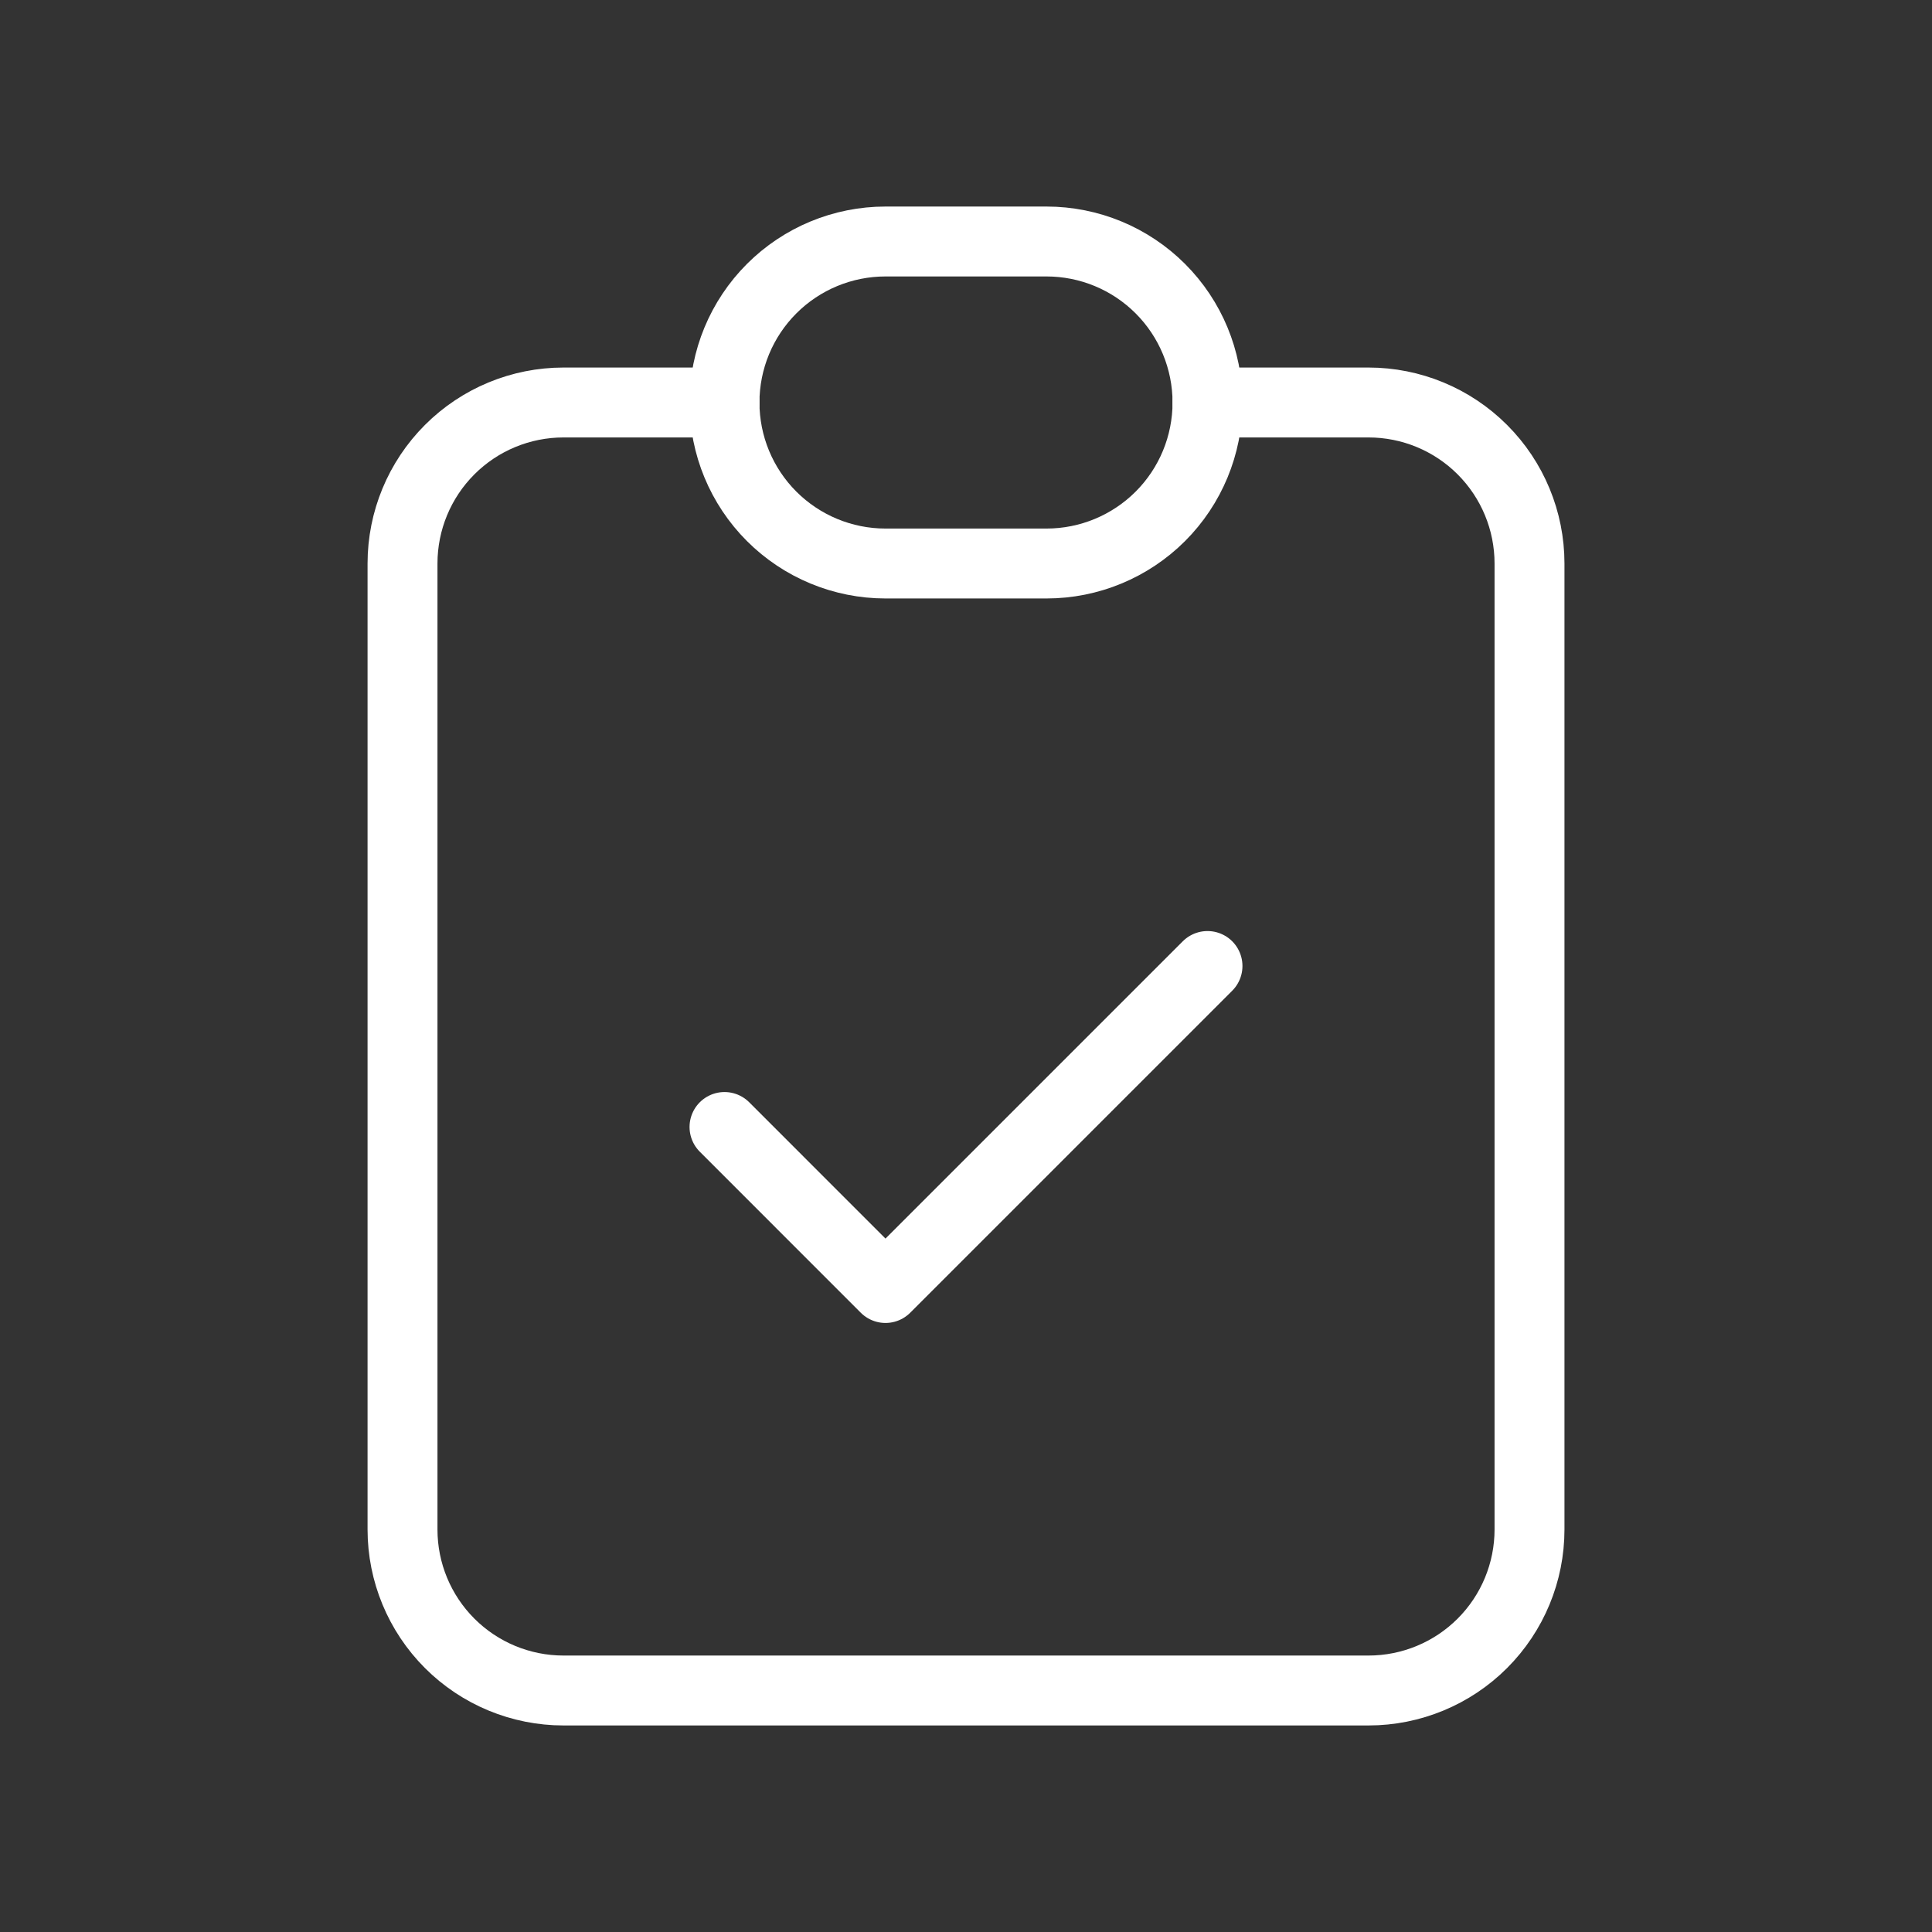
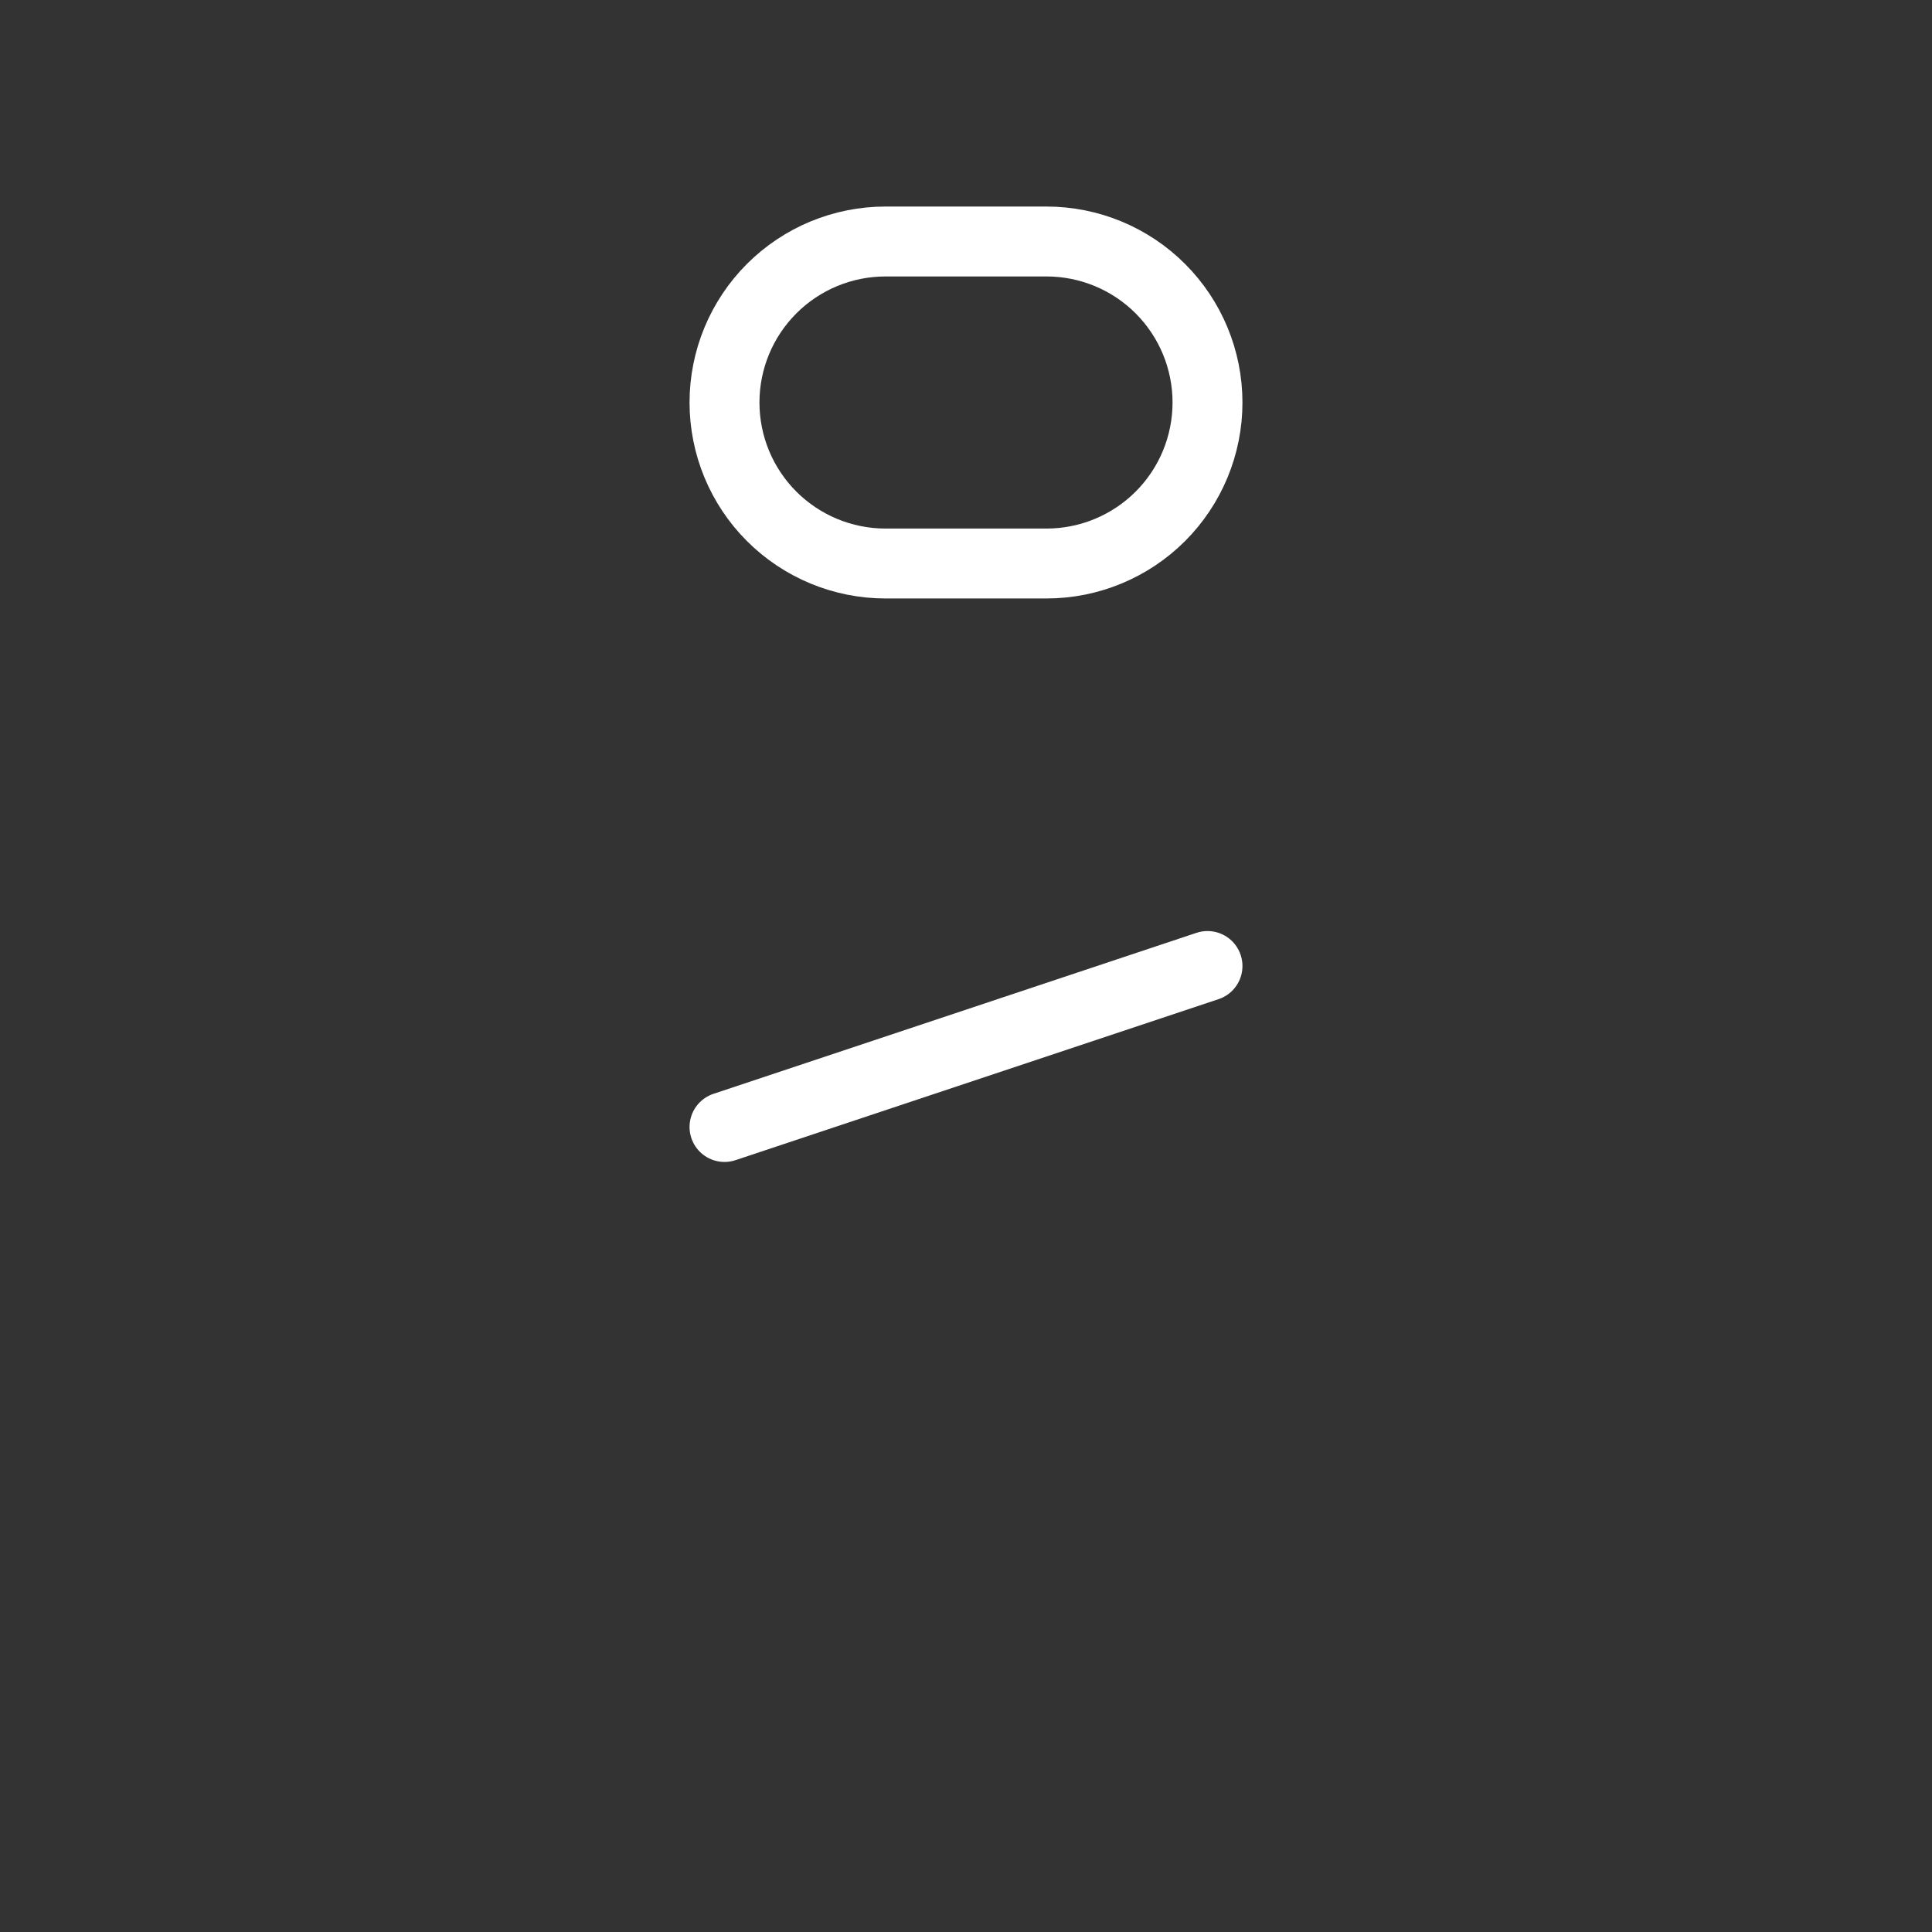
<svg xmlns="http://www.w3.org/2000/svg" width="76" height="76" viewBox="0 0 76 76" fill="none">
  <rect x="0" y="0" width="76" height="76" fill="#333333" stroke="none" />
  <g clip-path="url(#clip0_1201_1351)">
-     <path d="M28.5 15.833H22.167C20.487 15.833 18.876 16.5 17.689 17.688C16.501 18.876 15.834 20.487 15.834 22.167V60.167C15.834 61.846 16.501 63.457 17.689 64.645C18.876 65.833 20.487 66.5 22.167 66.5H53.834C55.513 66.5 57.124 65.833 58.312 64.645C59.5 63.457 60.167 61.846 60.167 60.167V22.167C60.167 20.487 59.5 18.876 58.312 17.688C57.124 16.5 55.513 15.833 53.834 15.833H47.5" stroke="white" stroke-width="2.75" stroke-linecap="round" stroke-linejoin="round" />
    <path d="M28.5 15.833C28.5 14.154 29.167 12.543 30.355 11.355C31.543 10.167 33.154 9.5 34.833 9.5H41.167C42.846 9.5 44.457 10.167 45.645 11.355C46.833 12.543 47.5 14.154 47.5 15.833C47.5 17.513 46.833 19.124 45.645 20.312C44.457 21.499 42.846 22.167 41.167 22.167H34.833C33.154 22.167 31.543 21.499 30.355 20.312C29.167 19.124 28.5 17.513 28.5 15.833Z" stroke="white" stroke-width="2.75" stroke-linecap="round" stroke-linejoin="round" />
-     <path d="M28.5 44.333L34.833 50.667L47.5 38" stroke="white" stroke-width="2.75" stroke-linecap="round" stroke-linejoin="round" />
+     <path d="M28.5 44.333L47.5 38" stroke="white" stroke-width="2.75" stroke-linecap="round" stroke-linejoin="round" />
  </g>
  <defs>
    <clipPath id="clip0_1201_1351">
      <rect width="76" height="76" fill="white" />
    </clipPath>
  </defs>
</svg>